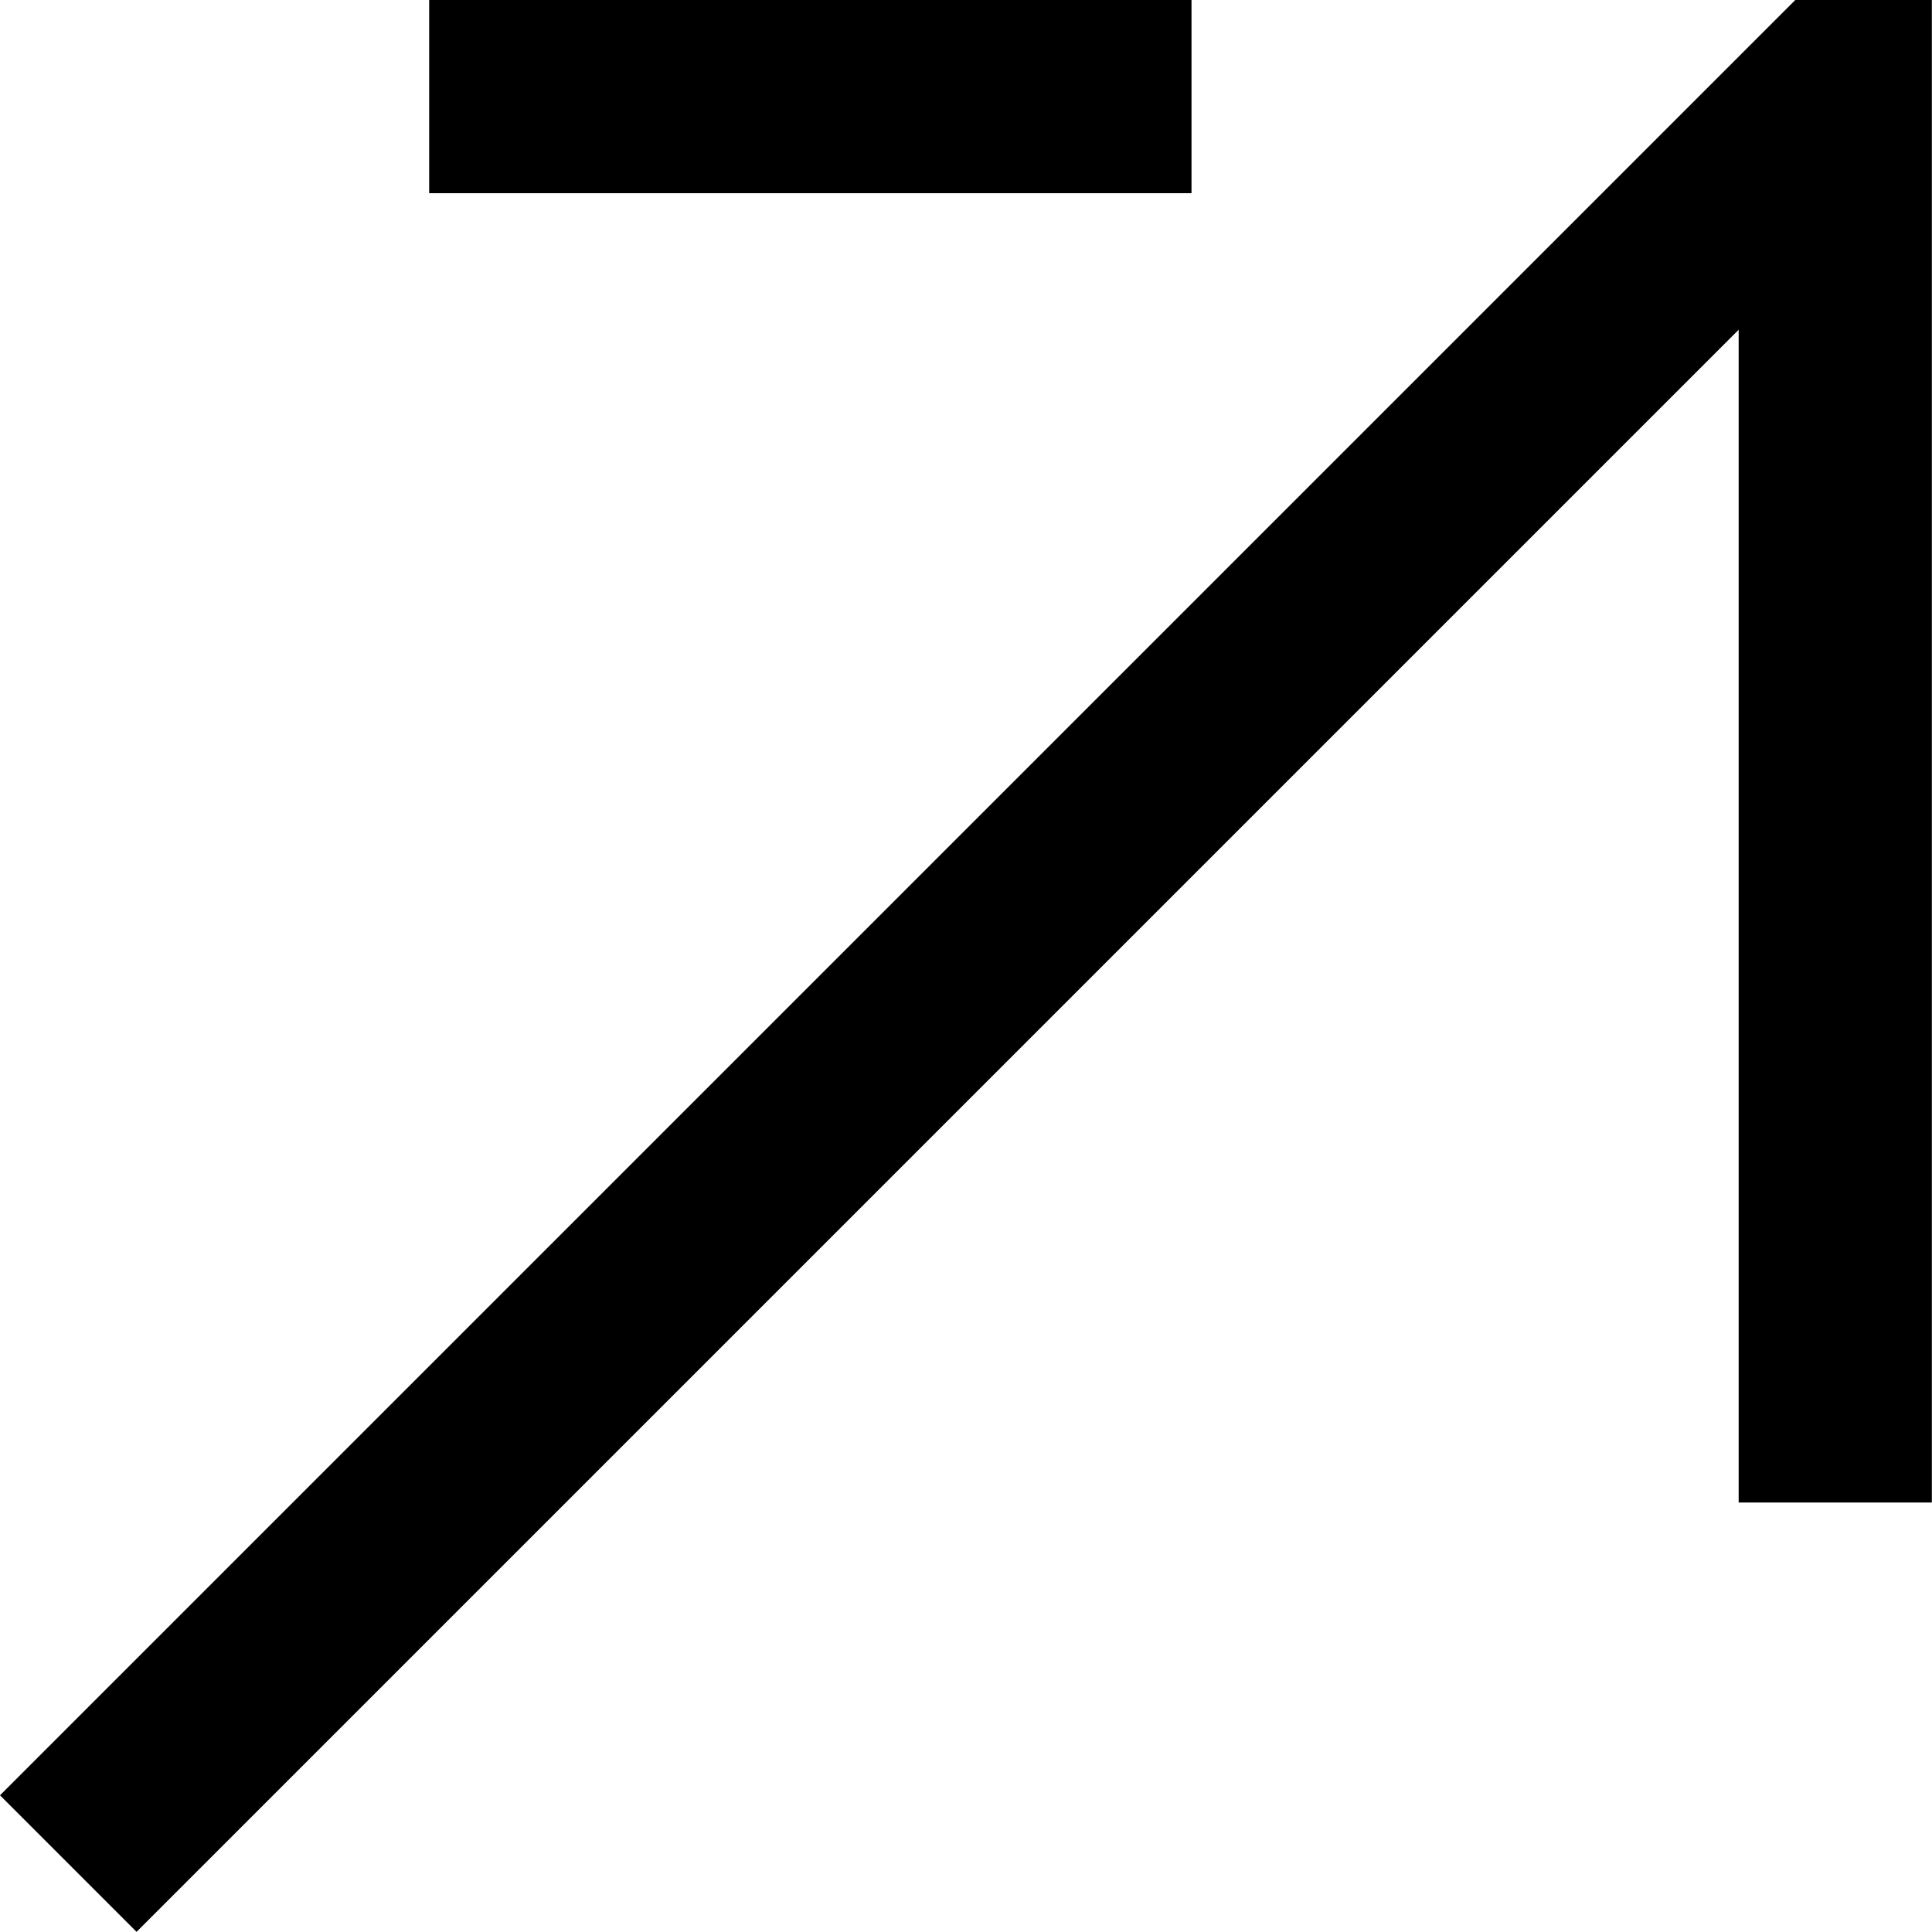
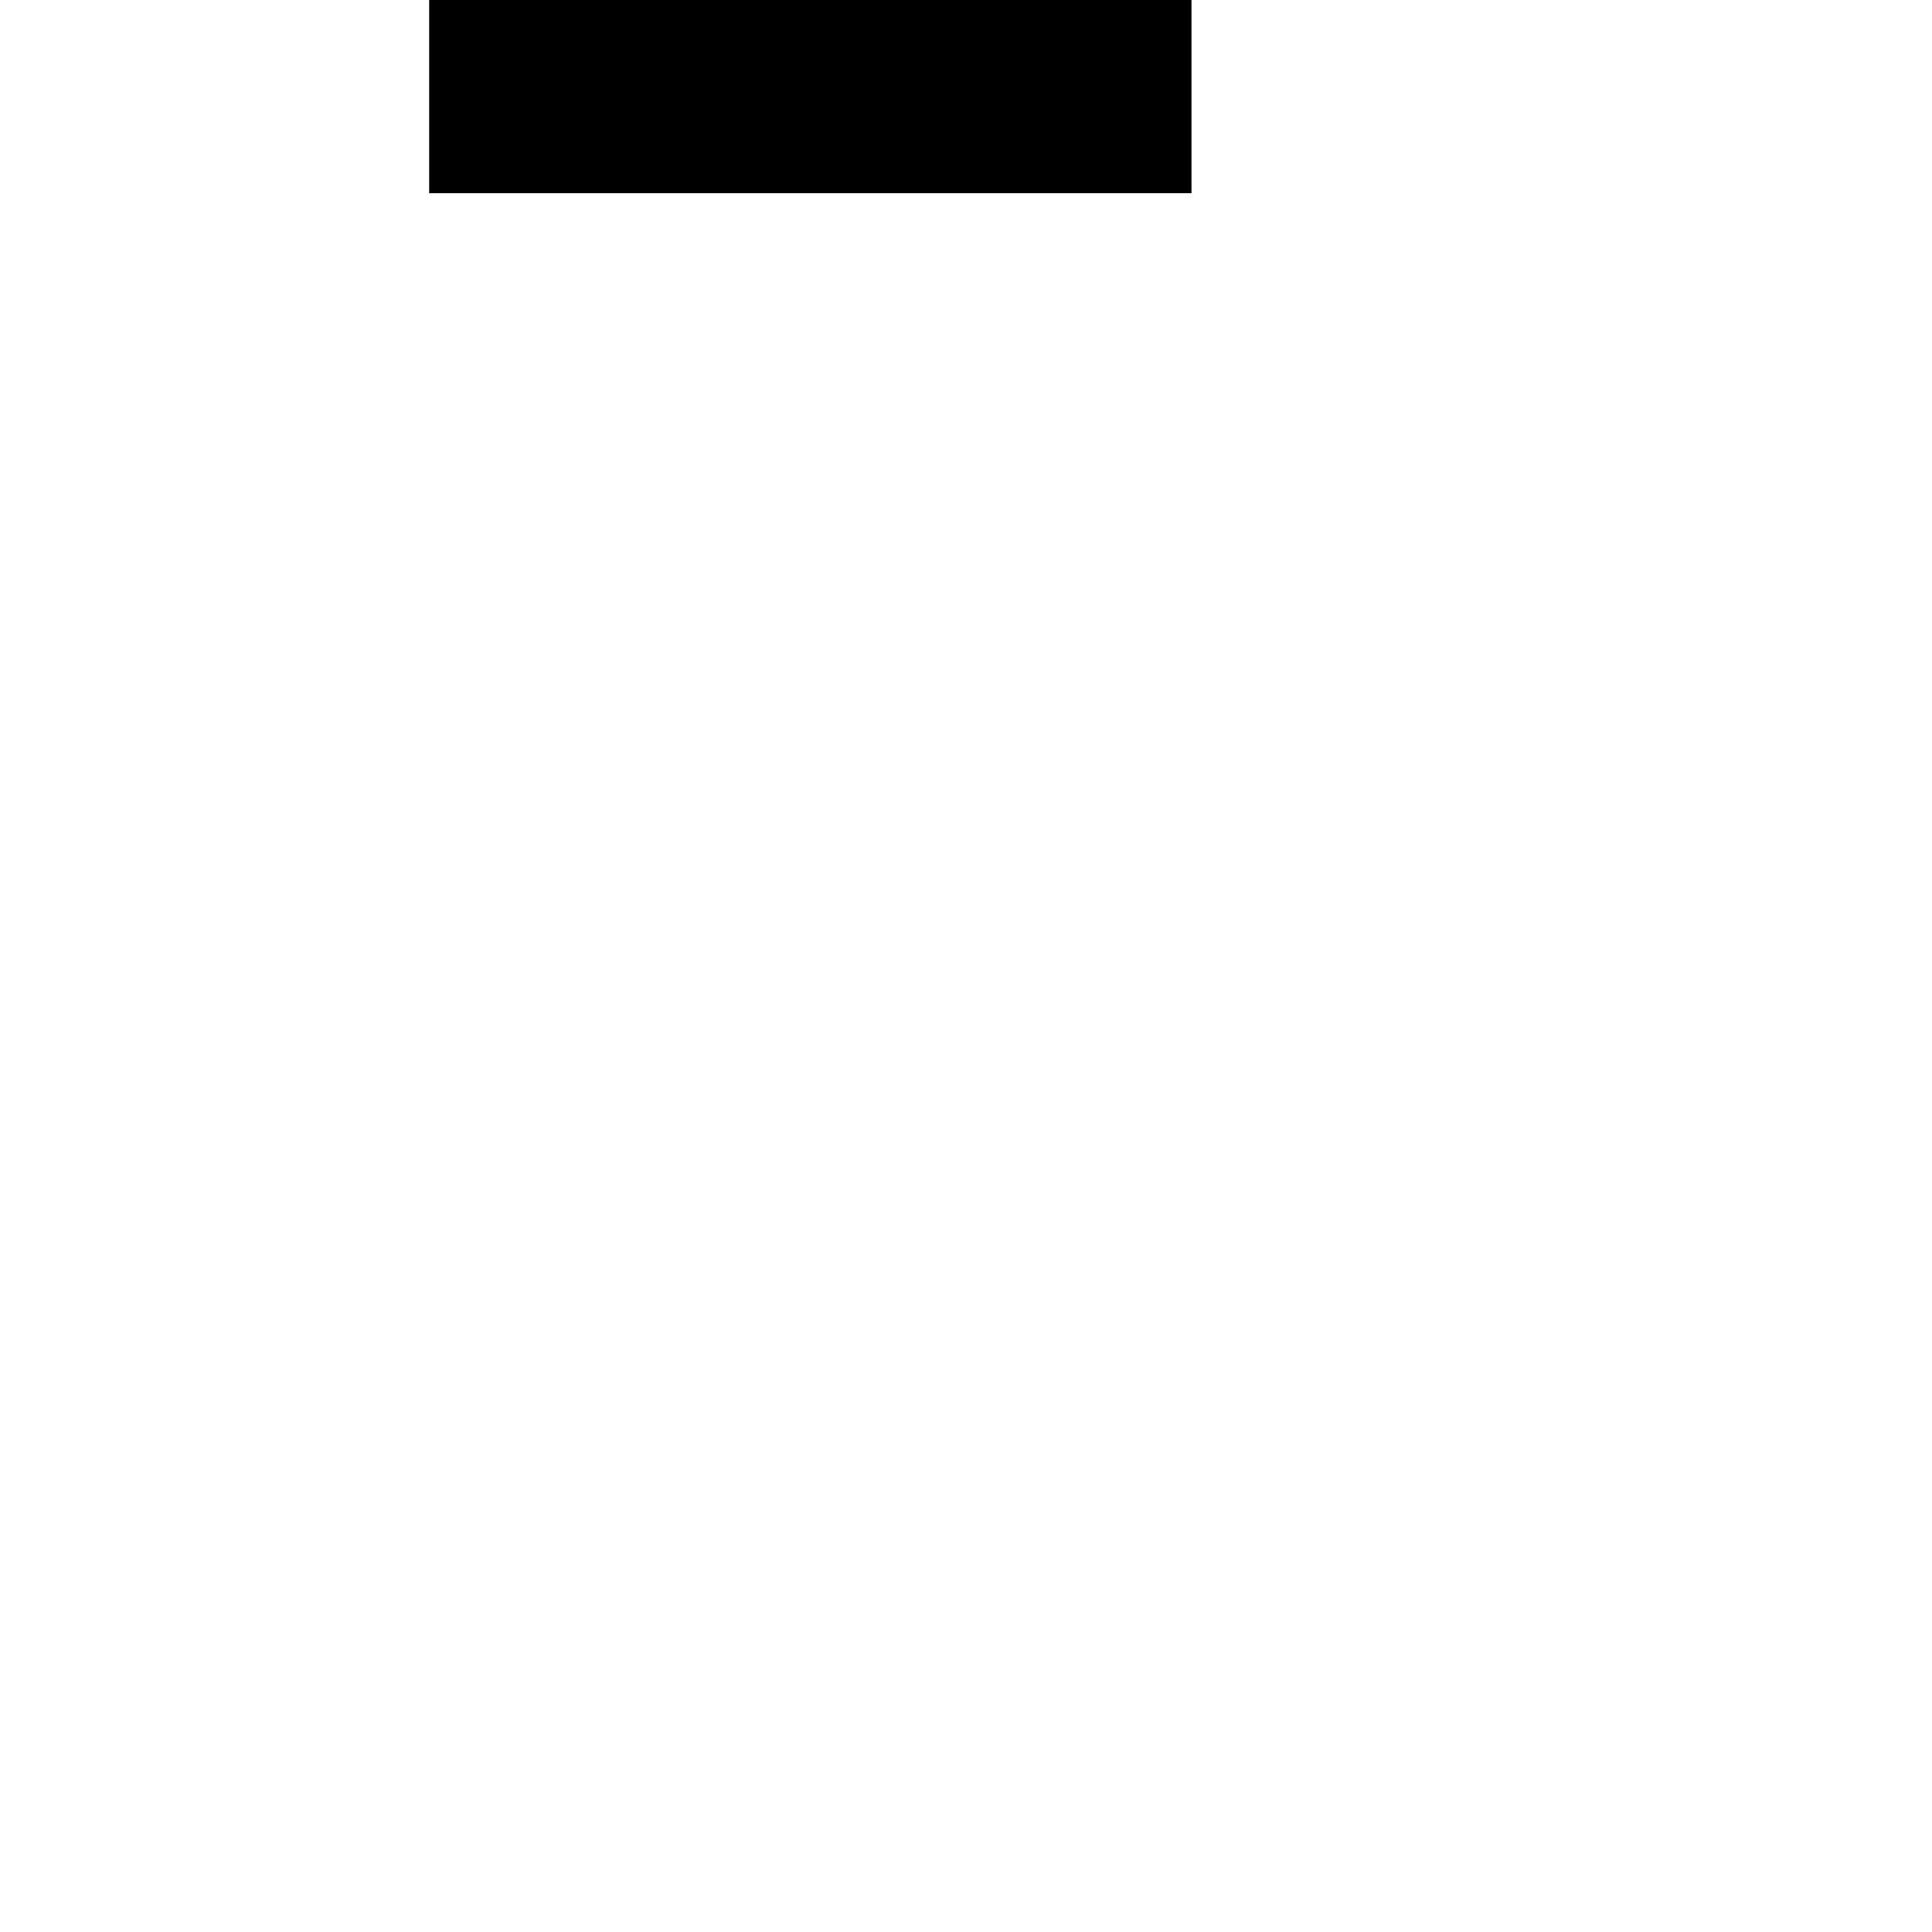
<svg xmlns="http://www.w3.org/2000/svg" width="13.001" height="13" viewBox="0 0 13.001 13">
  <g id="그룹_24950" transform="translate(0 0)">
    <rect id="사각형_18911" width="5.13" height="1.3" transform="translate(2.888 0)" />
-     <path id="패스_211" d="M12.081,0l-1.3,1.3h0v0L0,12.081.919,13,11.7,2.219v7.892H13V0Z" />
  </g>
</svg>